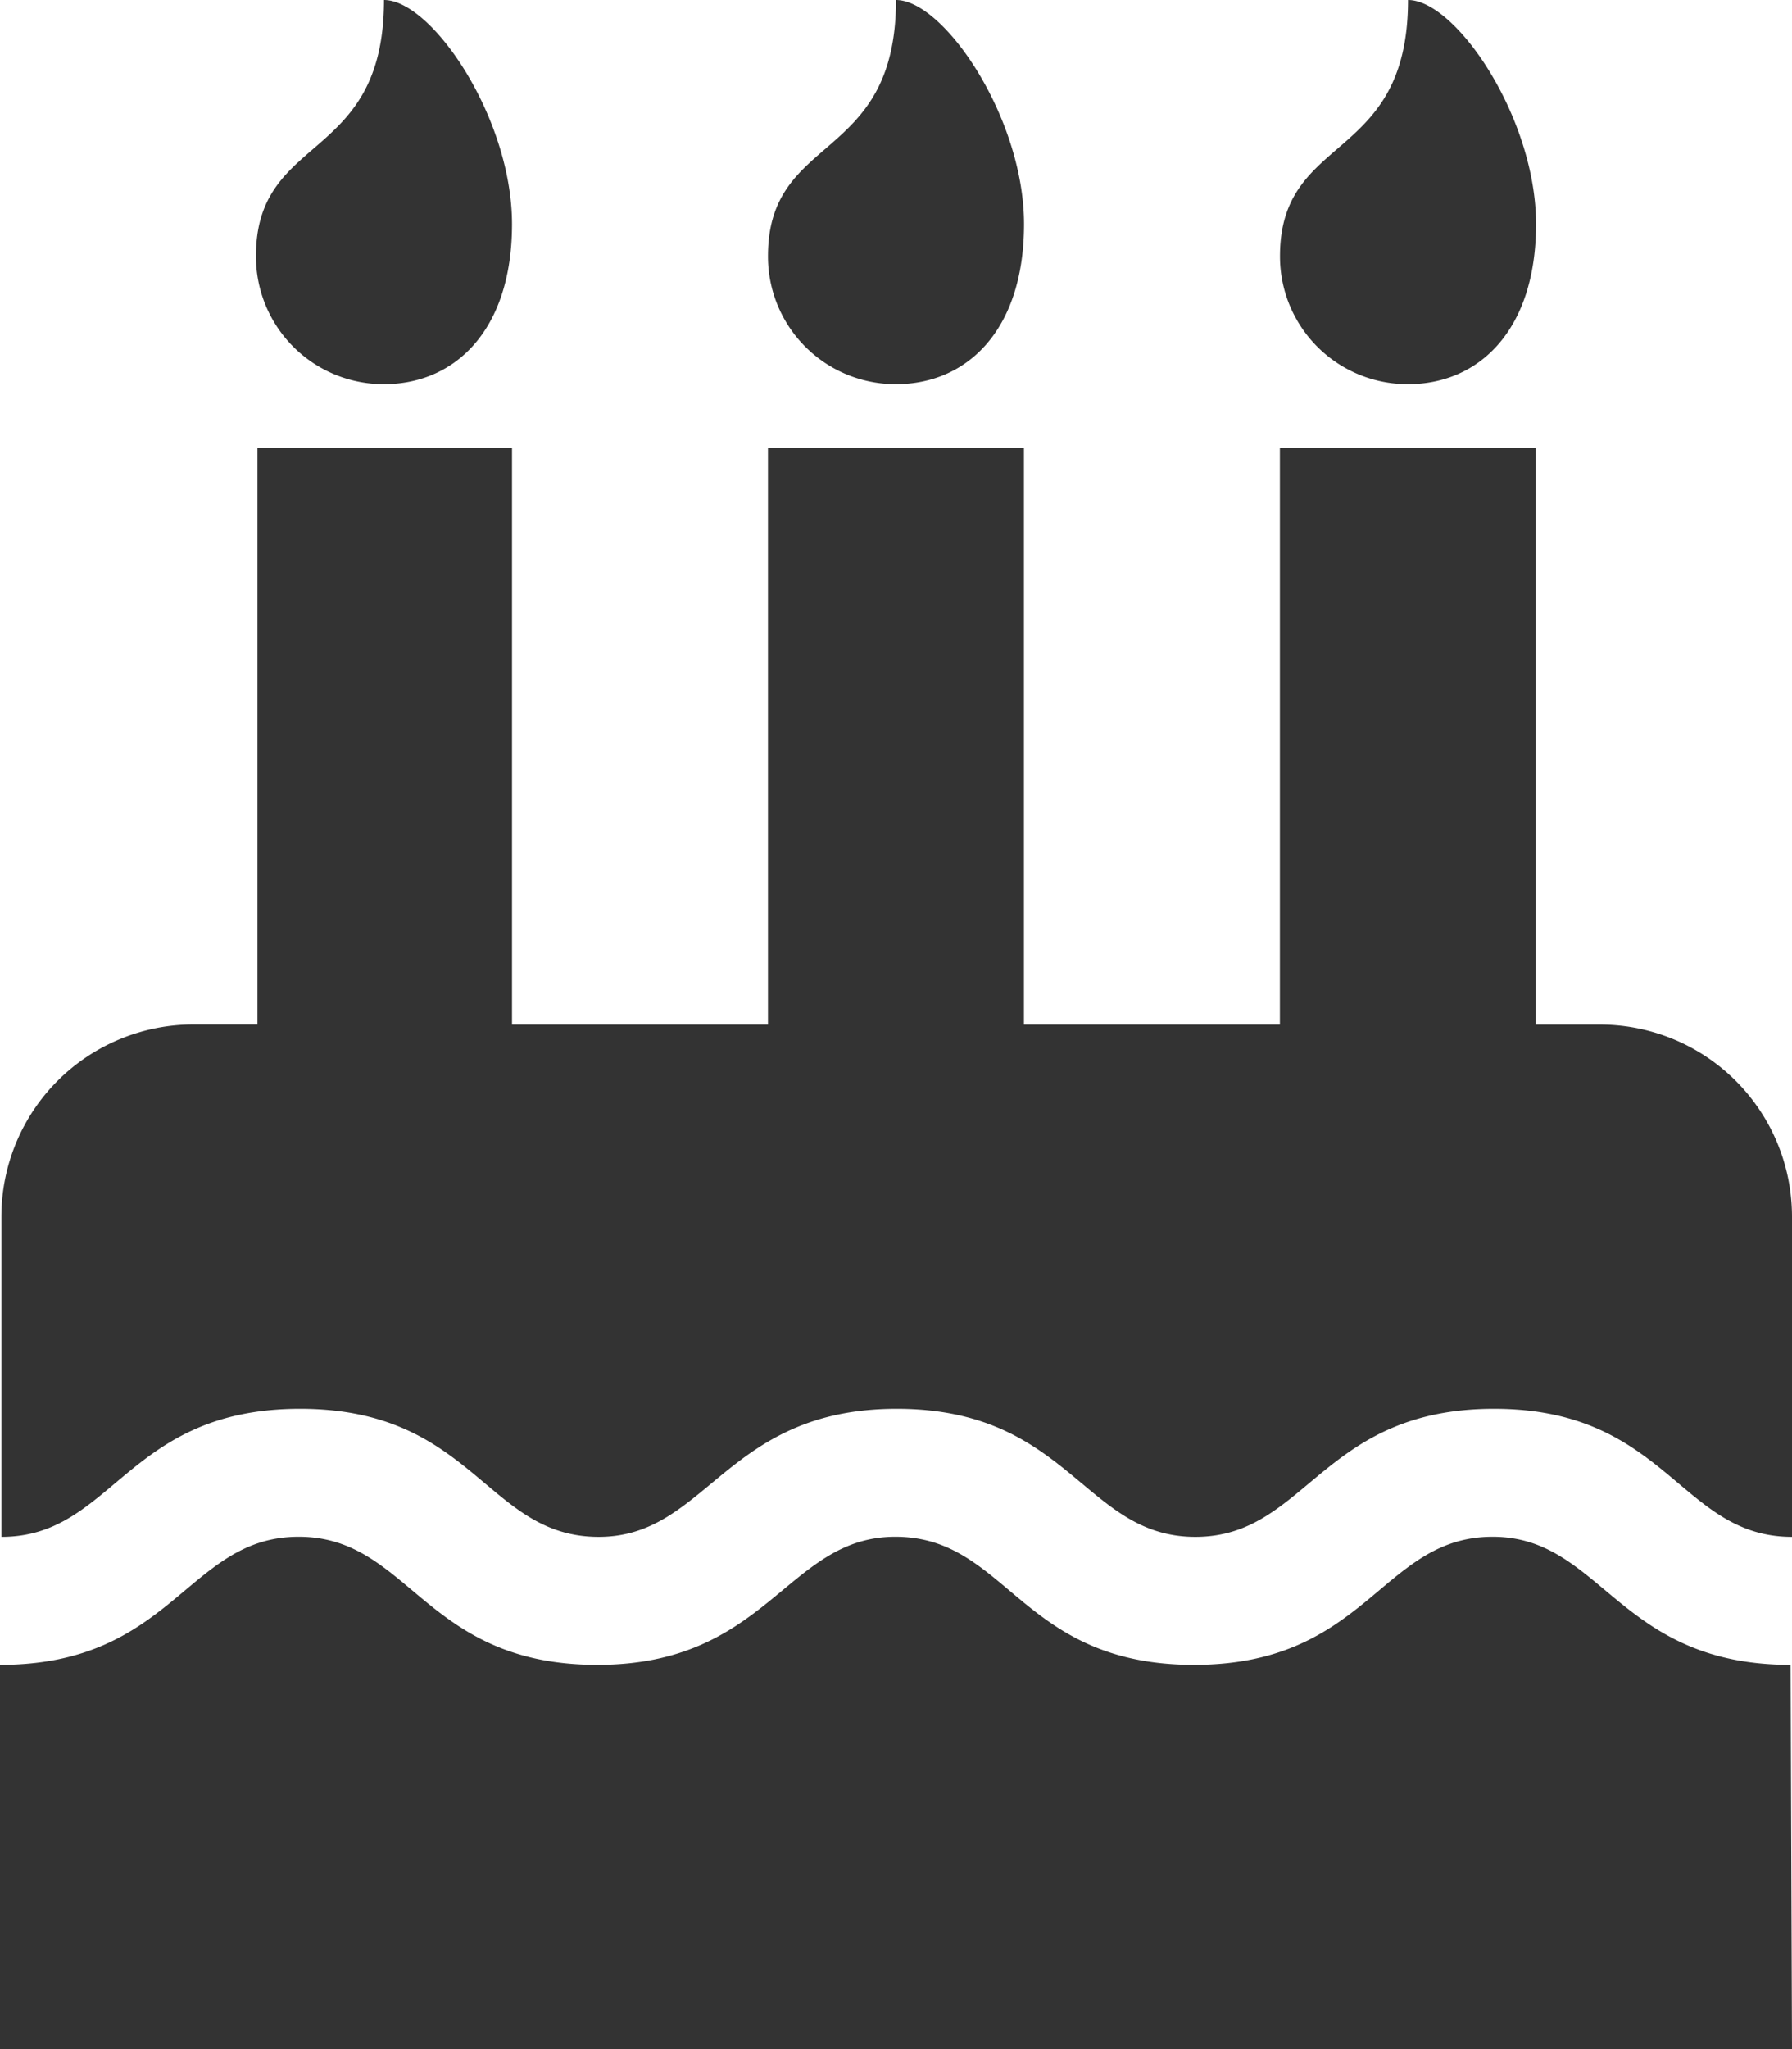
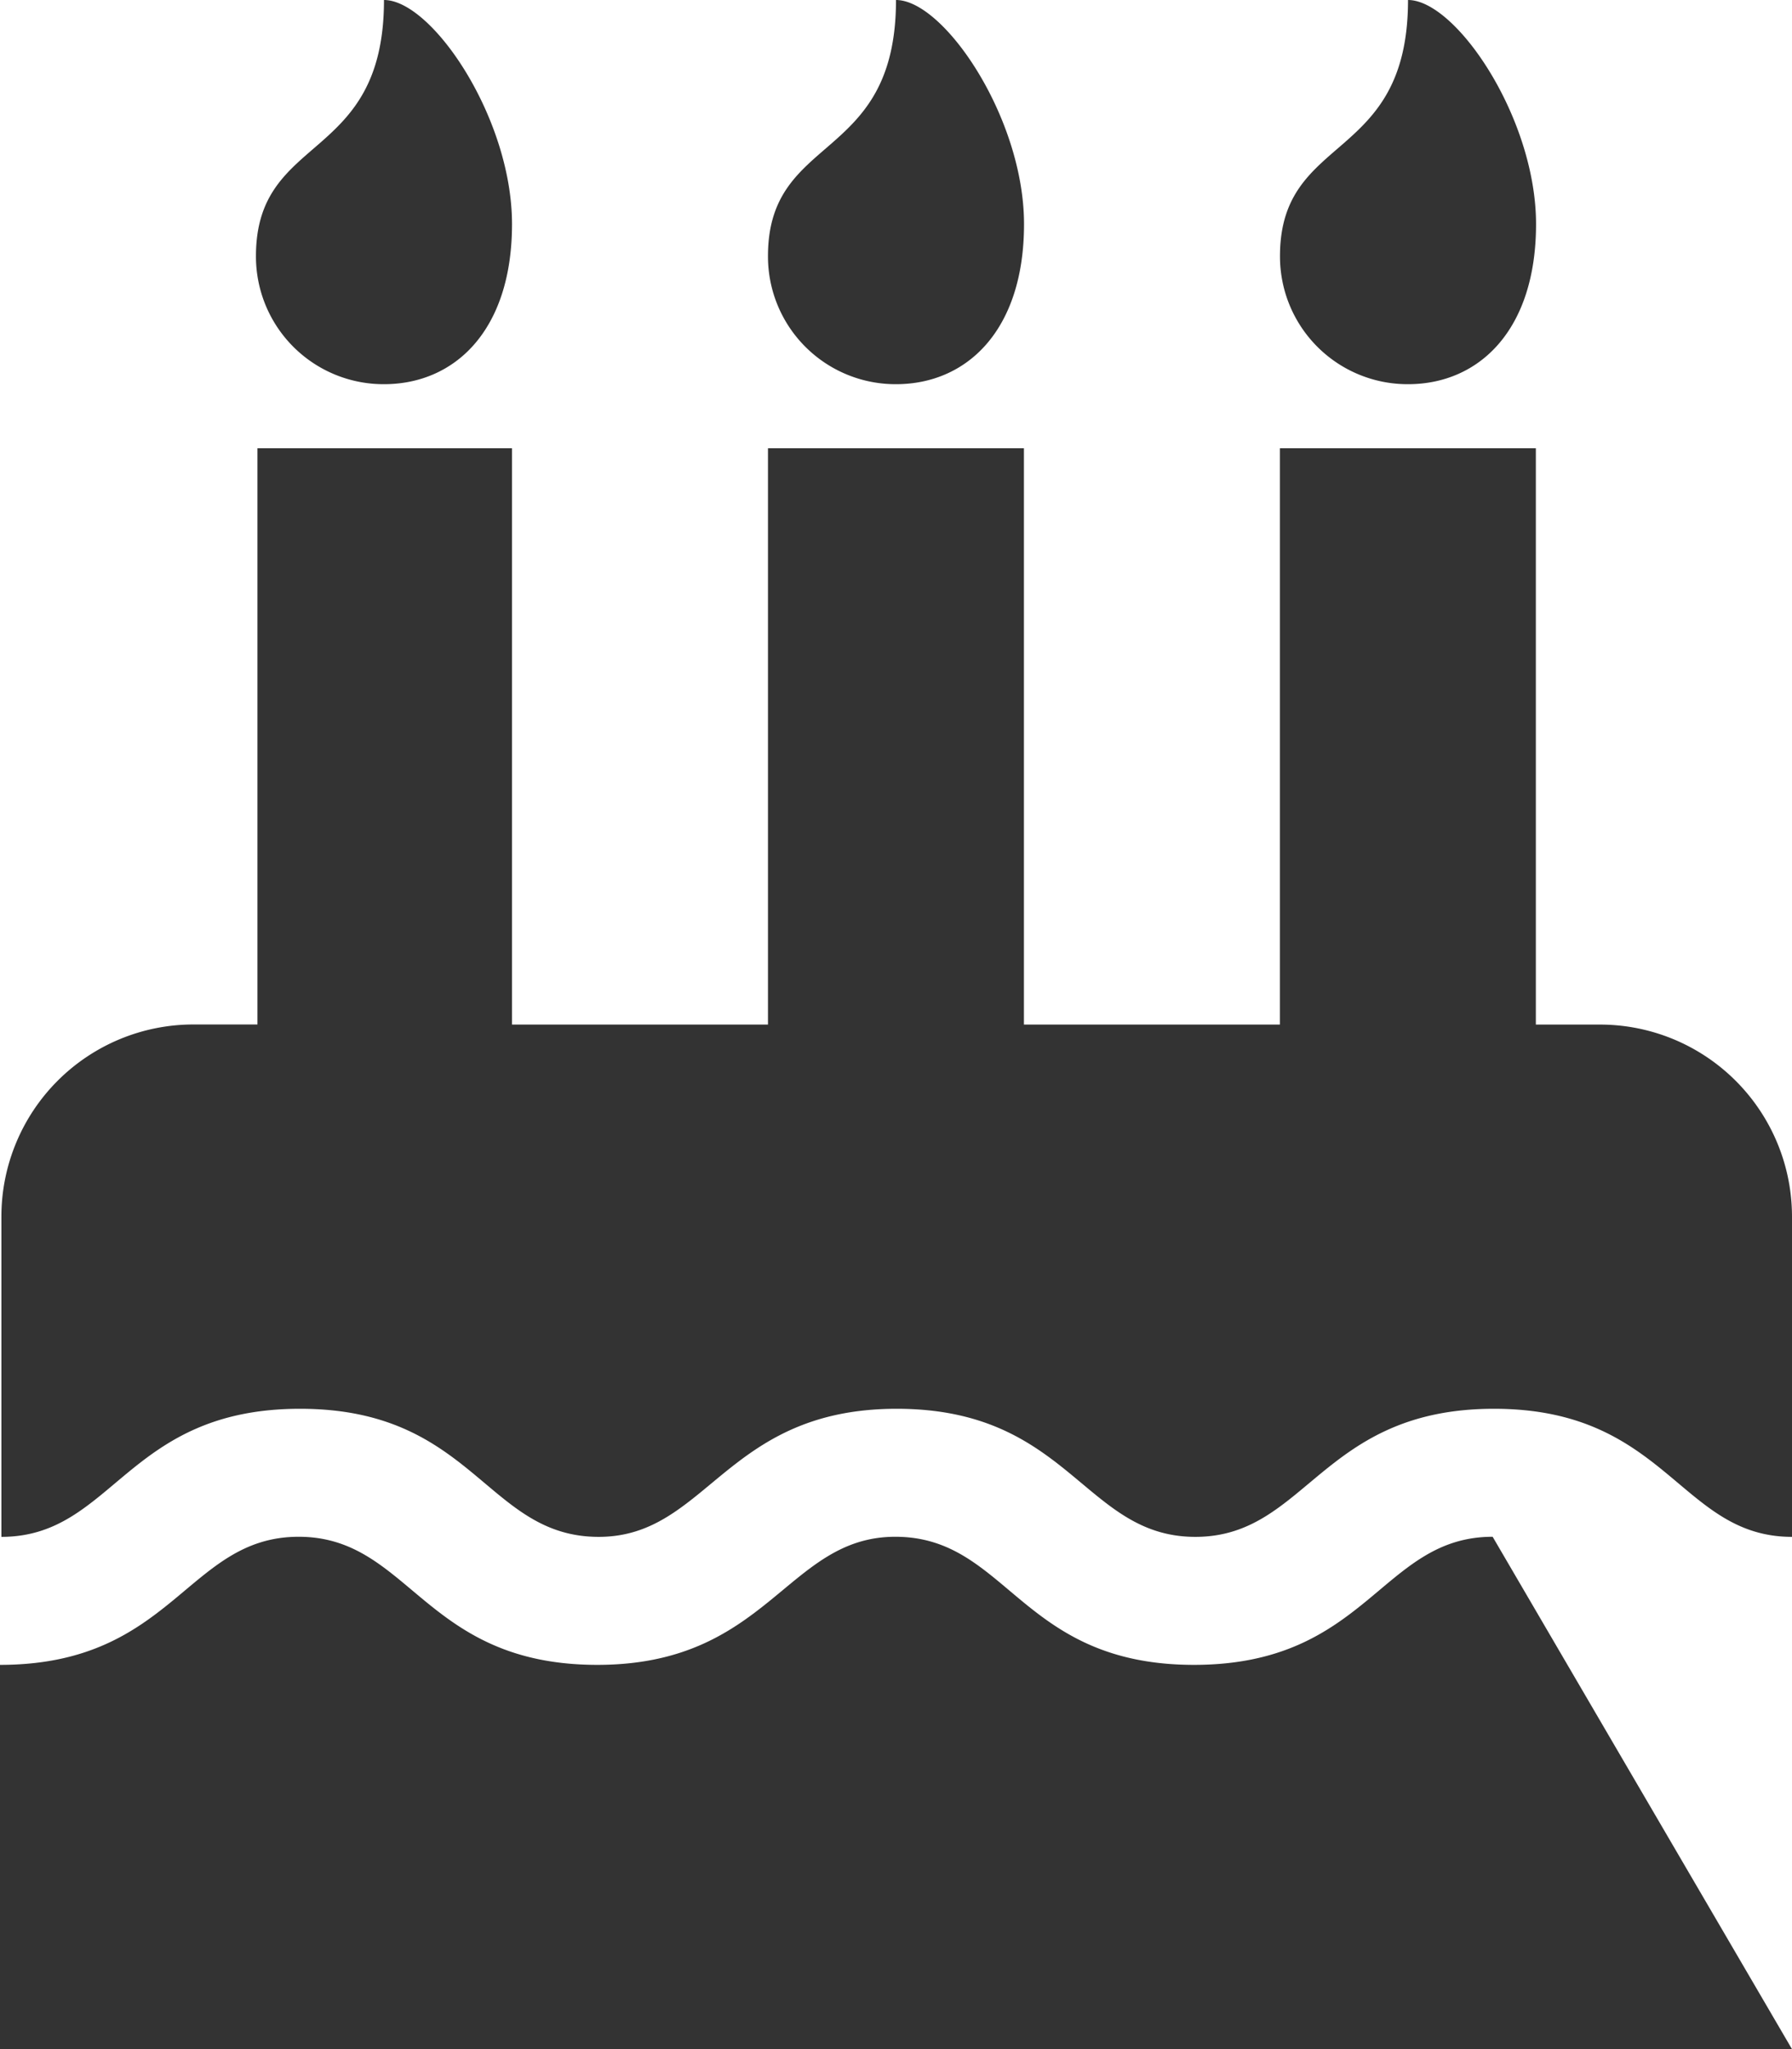
<svg xmlns="http://www.w3.org/2000/svg" width="18" height="20.571" viewBox="0 0 18 20.571">
-   <path d="M18,15.429c-1.126,0-1.256-1.286-2.993-1.286s-1.881,1.286-3,1.286-1.264-1.286-3-1.286c-1.721,0-1.9,1.286-2.993,1.286-1.131,0-1.254-1.286-3-1.286s-1.874,1.286-3,1.286V12.214a1.929,1.929,0,0,1,1.929-1.929h.643V4.5H5.143v5.786H7.714V4.5h2.571v5.786h2.571V4.5h2.571v5.786h.643A1.929,1.929,0,0,1,18,12.214Zm0,5.143H0V16.714c1.742,0,1.879-1.286,3-1.286s1.256,1.286,3,1.286c1.721,0,1.9-1.286,2.993-1.286,1.131,0,1.254,1.286,3,1.286s1.879-1.286,3-1.286c1.1,0,1.256,1.286,2.993,1.286ZM3.857,3.857A1.282,1.282,0,0,1,2.571,2.571c0-1.246,1.286-.924,1.286-2.571.482,0,1.286,1.185,1.286,2.25S4.57,3.857,3.857,3.857ZM9,3.857A1.282,1.282,0,0,1,7.714,2.571C7.714,1.326,9,1.647,9,0c.482,0,1.286,1.185,1.286,2.25S9.713,3.857,9,3.857Zm5.143,0a1.282,1.282,0,0,1-1.286-1.286c0-1.246,1.286-.924,1.286-2.571.482,0,1.286,1.185,1.286,2.25S14.856,3.857,14.143,3.857Z" fill="#333" />
+   <path d="M18,15.429c-1.126,0-1.256-1.286-2.993-1.286s-1.881,1.286-3,1.286-1.264-1.286-3-1.286c-1.721,0-1.9,1.286-2.993,1.286-1.131,0-1.254-1.286-3-1.286s-1.874,1.286-3,1.286V12.214a1.929,1.929,0,0,1,1.929-1.929h.643V4.5H5.143v5.786H7.714V4.5h2.571v5.786h2.571V4.5h2.571v5.786h.643A1.929,1.929,0,0,1,18,12.214Zm0,5.143H0V16.714c1.742,0,1.879-1.286,3-1.286s1.256,1.286,3,1.286c1.721,0,1.9-1.286,2.993-1.286,1.131,0,1.254,1.286,3,1.286s1.879-1.286,3-1.286ZM3.857,3.857A1.282,1.282,0,0,1,2.571,2.571c0-1.246,1.286-.924,1.286-2.571.482,0,1.286,1.185,1.286,2.25S4.57,3.857,3.857,3.857ZM9,3.857A1.282,1.282,0,0,1,7.714,2.571C7.714,1.326,9,1.647,9,0c.482,0,1.286,1.185,1.286,2.25S9.713,3.857,9,3.857Zm5.143,0a1.282,1.282,0,0,1-1.286-1.286c0-1.246,1.286-.924,1.286-2.571.482,0,1.286,1.185,1.286,2.25S14.856,3.857,14.143,3.857Z" fill="#333" />
</svg>